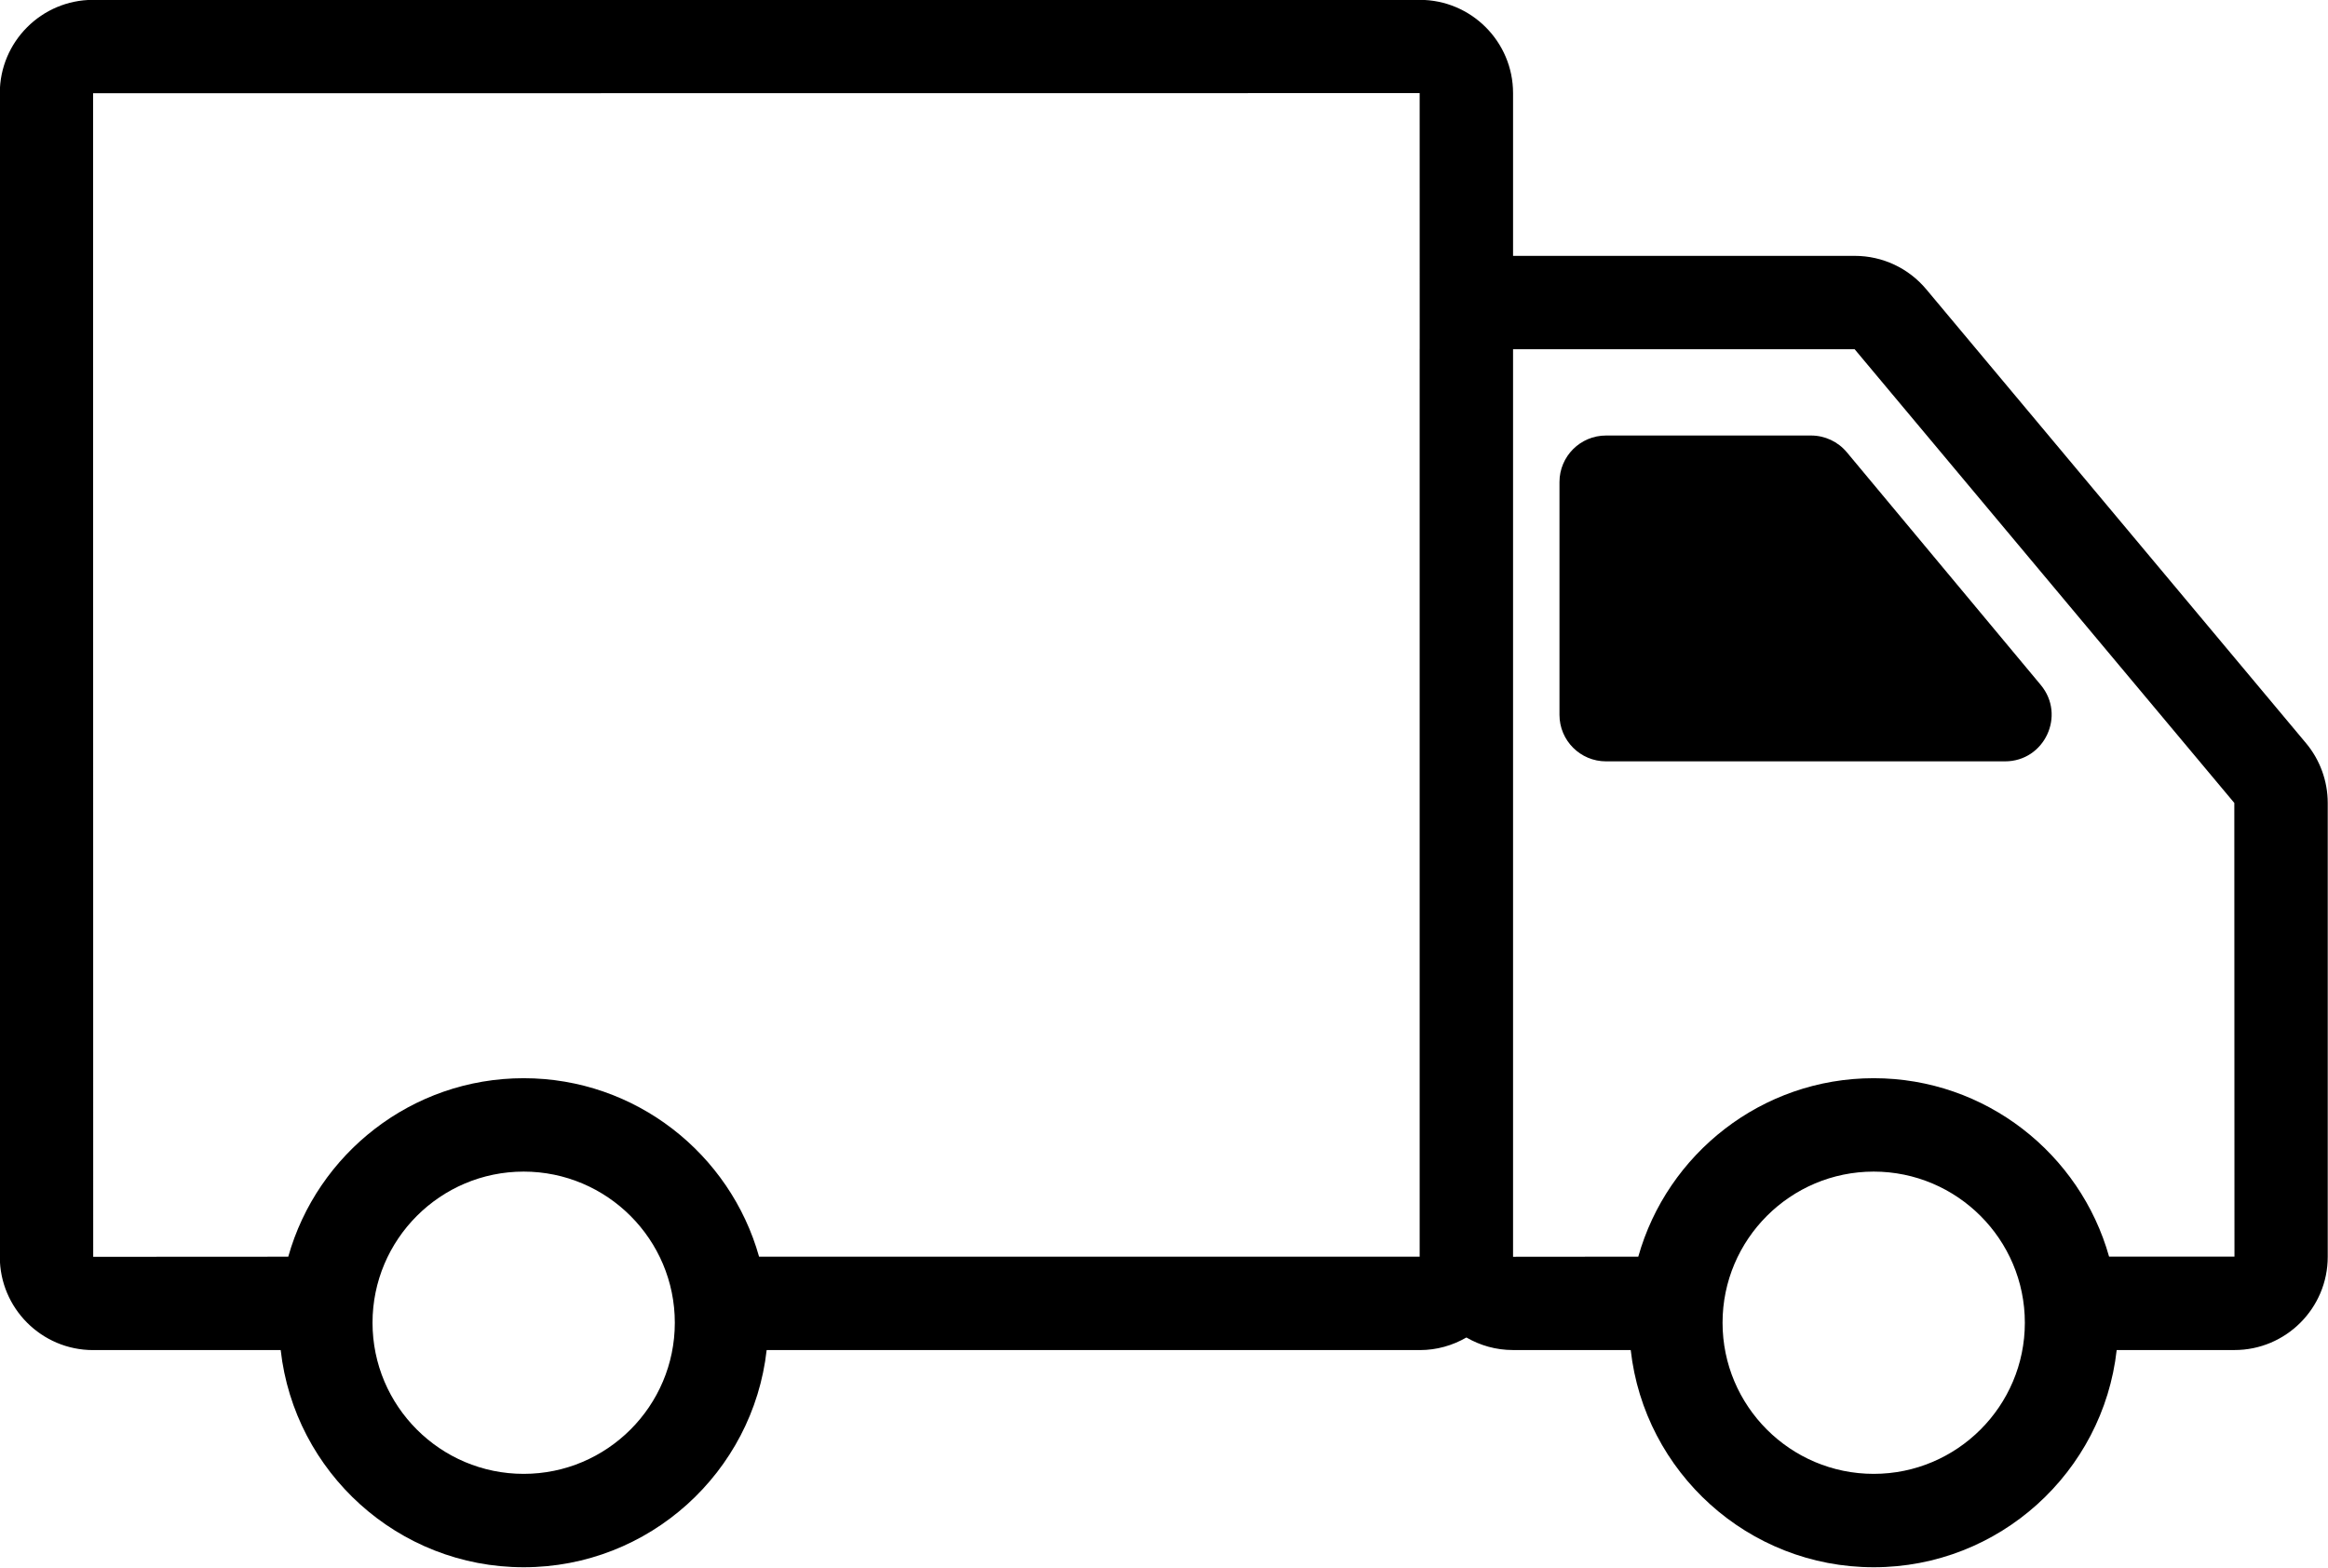
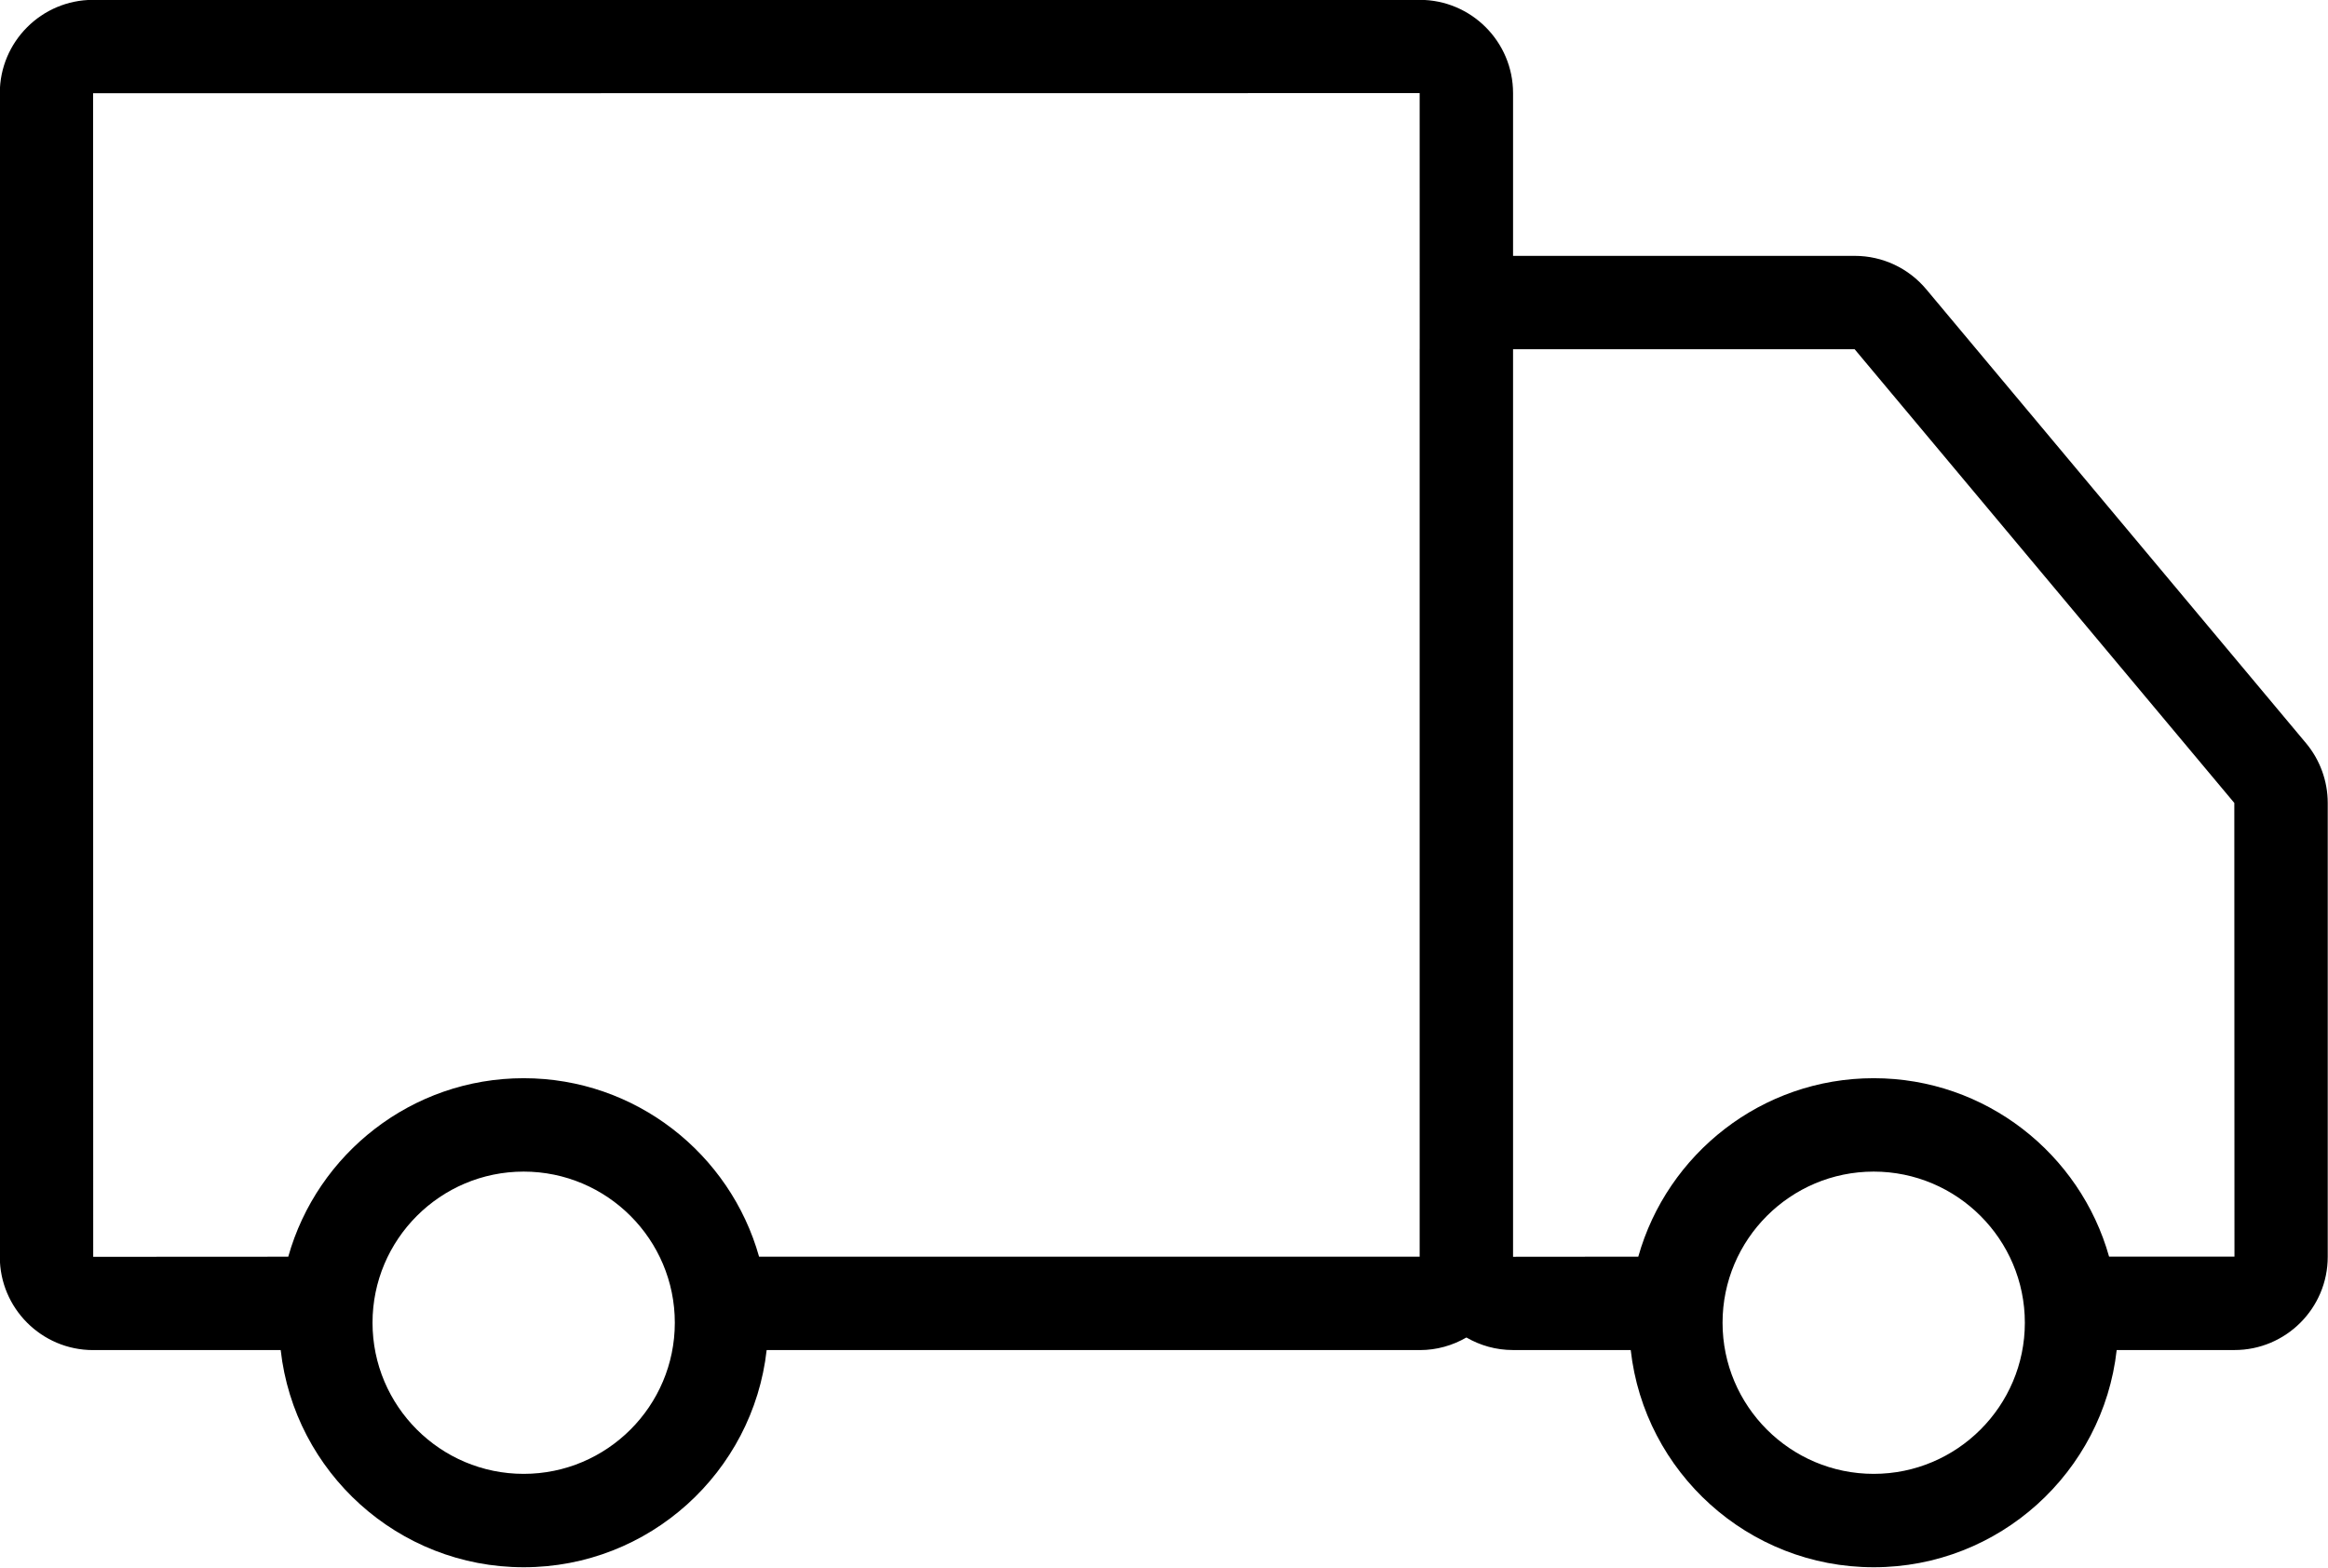
<svg xmlns="http://www.w3.org/2000/svg" height="335.7" preserveAspectRatio="xMidYMid meet" version="1.0" viewBox="6.8 88.2 498.5 335.7" width="498.5" zoomAndPan="magnify">
  <g id="change1_1">
    <path d="M500.588,247.342l-81.312-97.19c-3.805-4.549-9.387-7.158-15.315-7.158 h-73.166v-34.851c0-11.013-8.959-19.973-19.973-19.973H26.732 c-11.013,0-19.973,8.96-19.973,19.973v249.208c0,11.013,8.959,19.973,19.973,19.973 h40.174c2.923,26.125,25.136,46.507,52.03,46.507s49.106-20.381,52.029-46.507 h139.859c3.637,0,7.039-0.993,9.979-2.698c2.936,1.7,6.332,2.688,9.962,2.688 h25.225c2.918,26.13,25.134,46.517,52.03,46.517s49.112-20.386,52.031-46.517 h25.223c11.011,0,19.968-8.958,19.968-19.969v-97.191 C505.241,255.471,503.586,250.918,500.588,247.342z M26.732,108.17l284.063-0.027 l0.006,54.701c-0,0.04-0.006,0.079-0.006,0.119v194.361H169.344 c-6.187-22.023-26.435-38.224-50.409-38.224c-23.976,0-44.225,16.202-50.411,38.228 l-41.765,0.023L26.732,108.17z M118.935,403.83 c-17.847,0-32.366-14.519-32.366-32.365s14.519-32.365,32.366-32.365 c17.846,0,32.365,14.519,32.365,32.365S136.781,403.83,118.935,403.83z M408.019,403.83c-17.846,0-32.365-14.519-32.365-32.365s14.519-32.365,32.365-32.365 c17.847,0,32.366,14.519,32.366,32.365S425.865,403.83,408.019,403.83z M458.425,357.313c-6.191-22.019-26.436-38.214-50.407-38.214 c-23.973,0-44.22,16.199-50.409,38.221l-26.815,0.024V162.993l73.141-0.009 l81.305,97.169l0.032,97.16H458.425z" fill="inherit" />
-     <path d="M402.266,185.055c-1.893-2.272-4.7-3.588-7.655-3.588h-43.91 c-5.508,0-9.968,4.466-9.968,9.968v49.842c0,5.508,4.461,9.968,9.968,9.968 h85.439c8.453,0,13.068-9.854,7.66-16.349L402.266,185.055z" fill="inherit" />
  </g>
</svg>